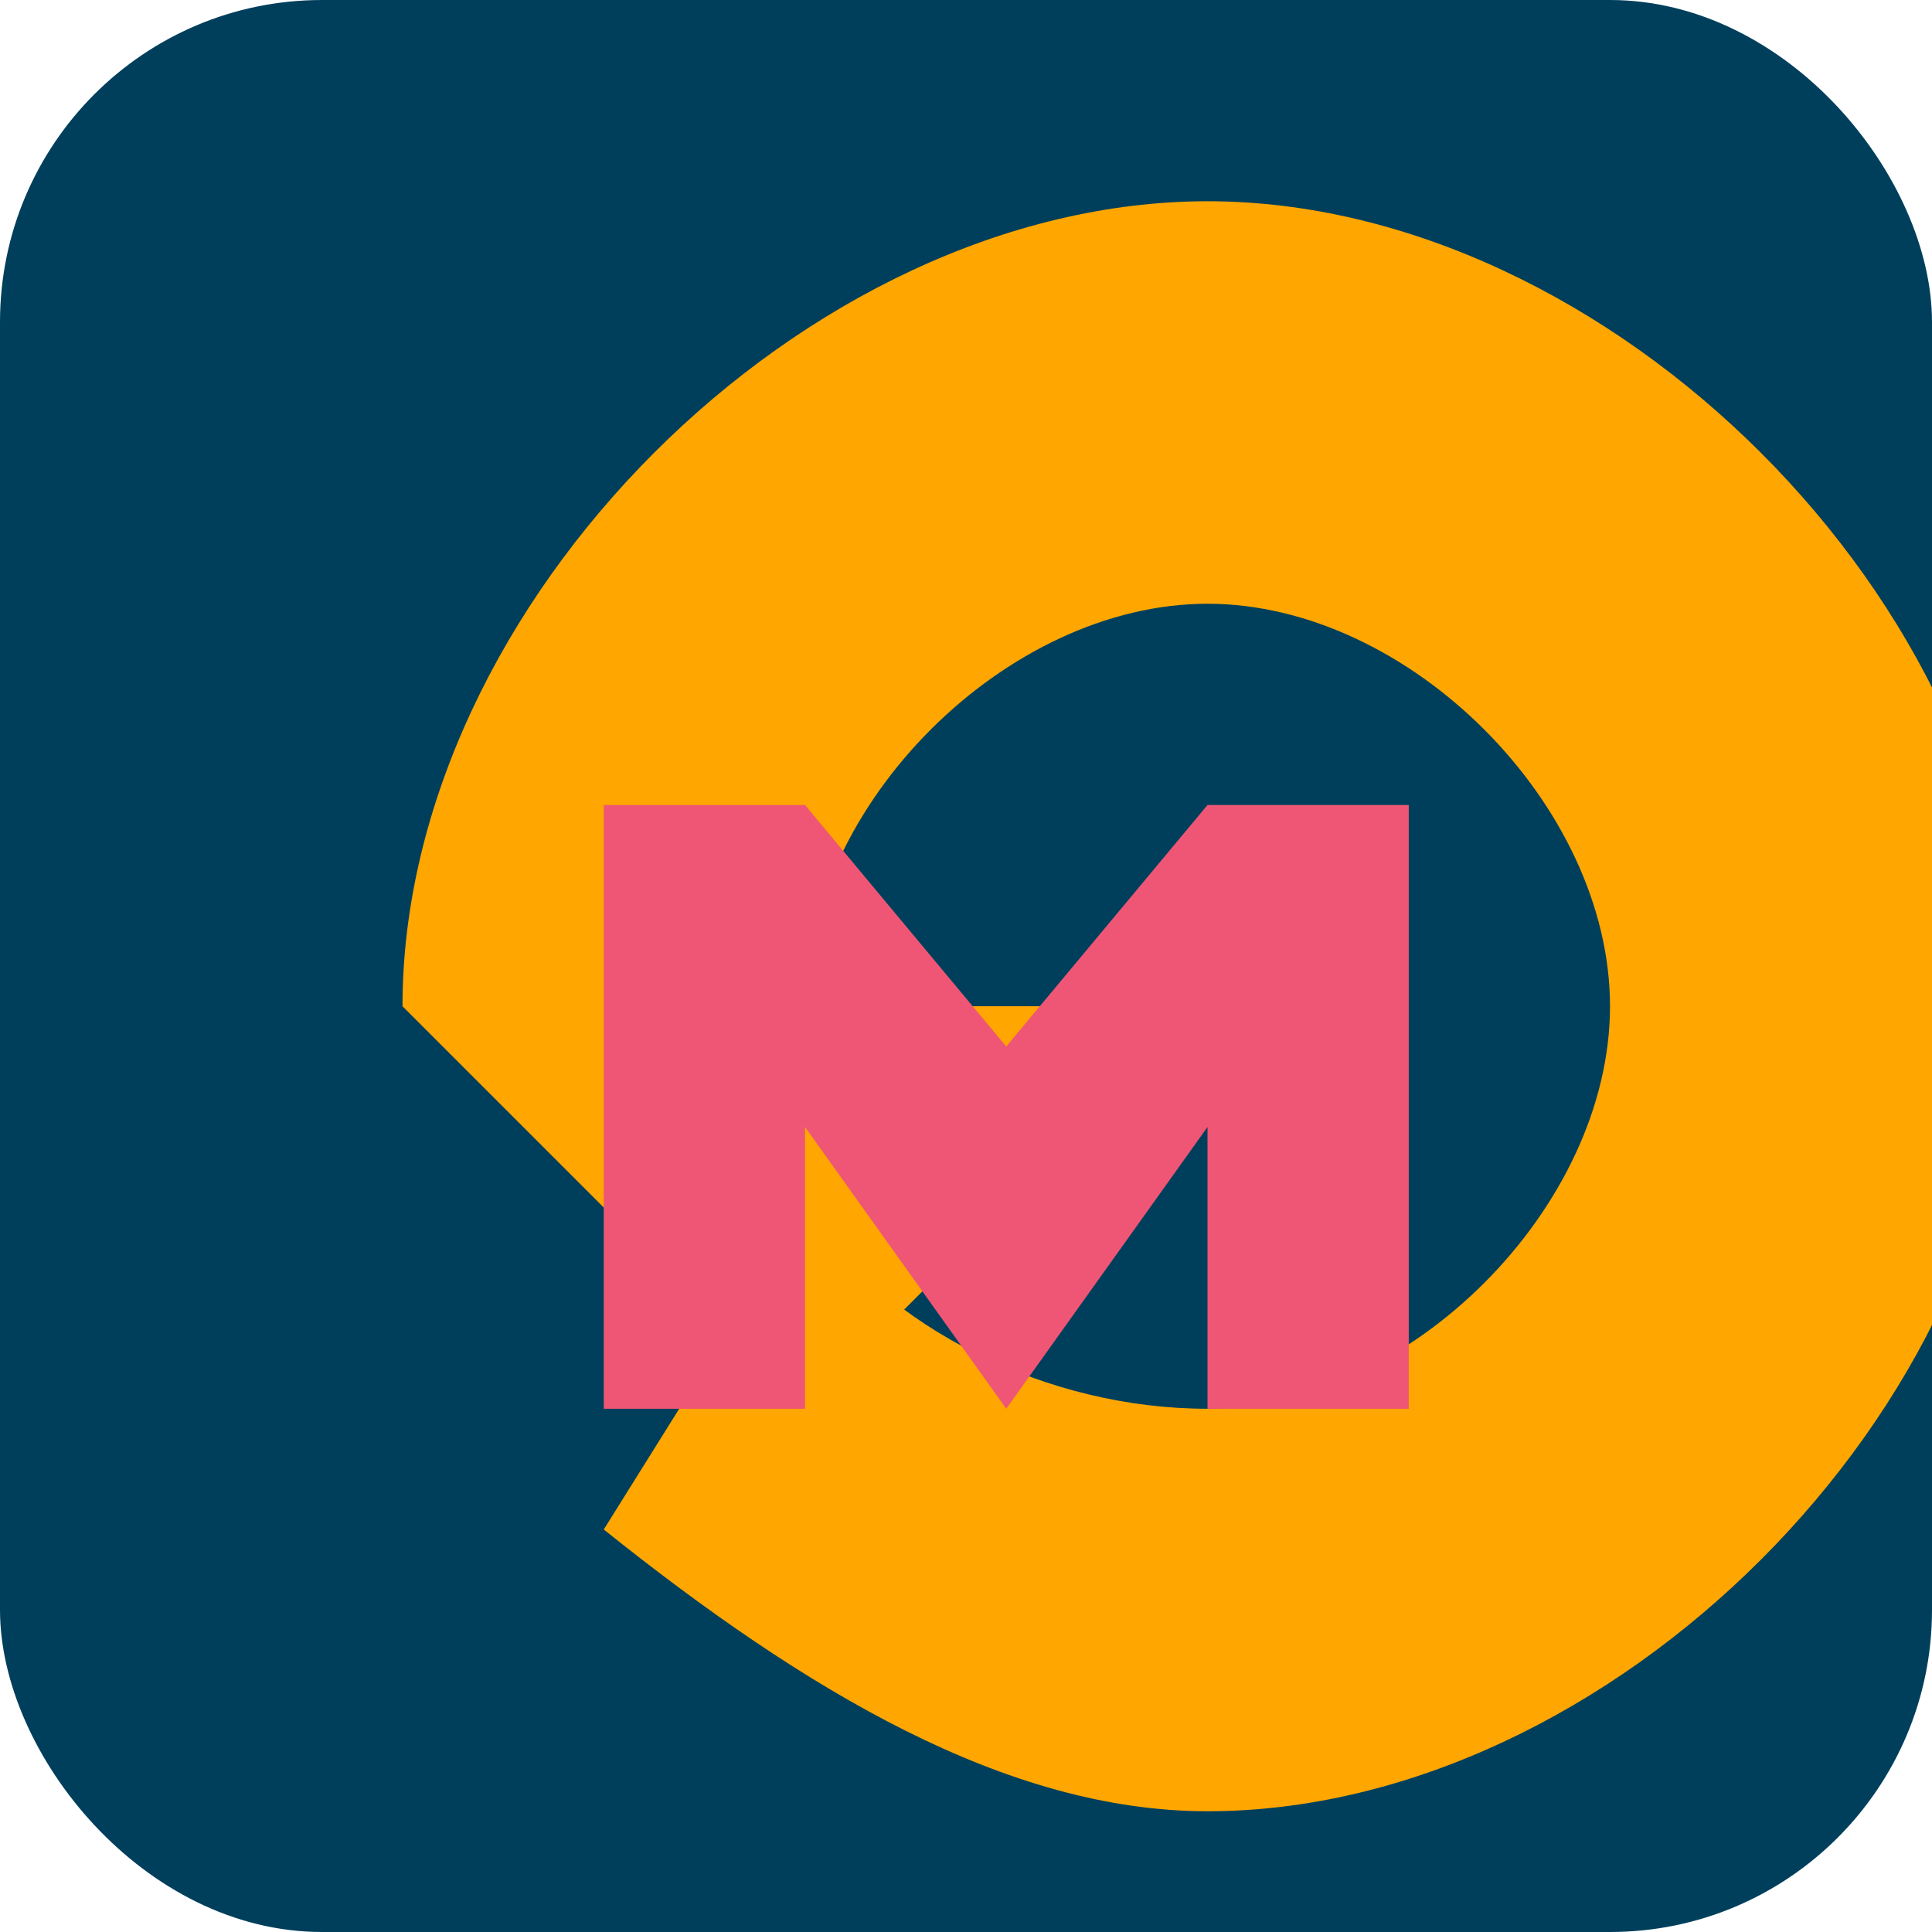
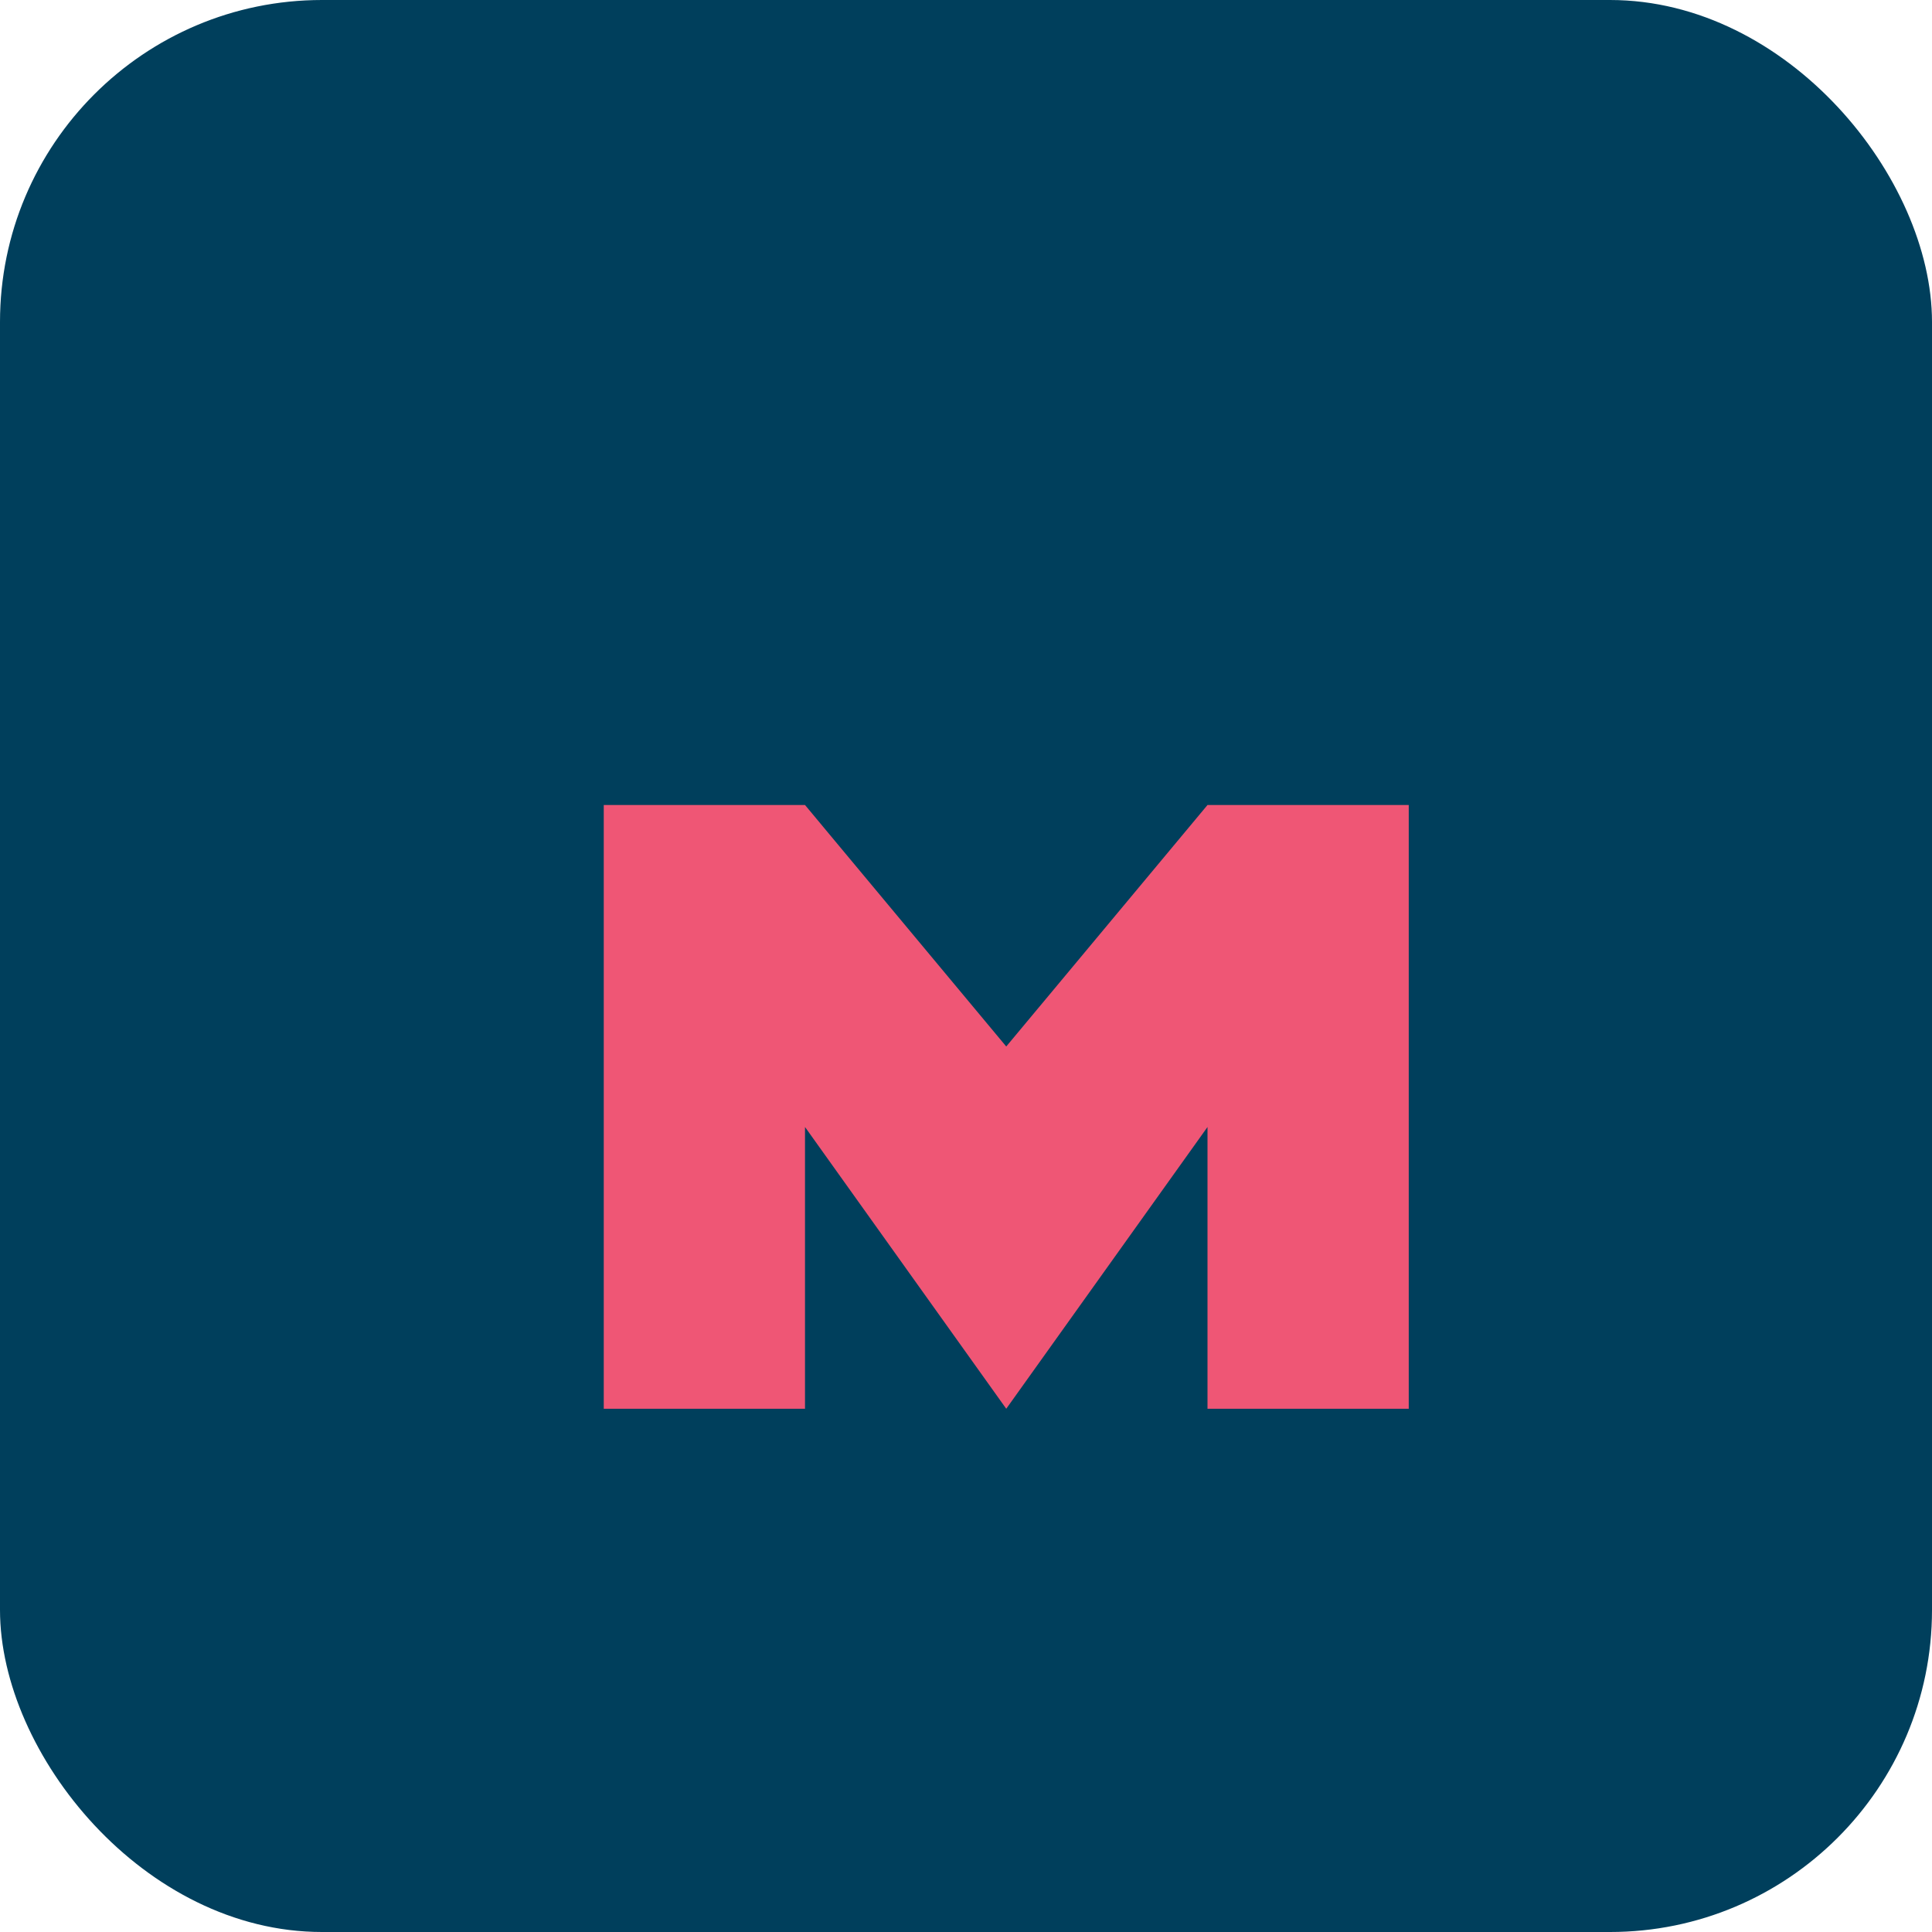
<svg xmlns="http://www.w3.org/2000/svg" viewBox="0 0 48 48" width="48" height="48">
  <rect width="48" height="48" rx="8" fill="#003F5C" />
-   <path d="M10,25 C10,15 20,5 30,5 C40,5 50,15 50,25 C50,35 40,45 30,45 C25,45 20,42 15,38 L20,30 C22,33 26,35 30,35 C35,35 40,30 40,25 C40,20 35,15 30,15 C25,15 20,20 20,25 L30,25 L20,35 L10,25 Z" fill="#FFA600" />
  <path d="M15,20 L15,35 L20,35 L20,28 L25,35 L30,28 L30,35 L35,35 L35,20 L30,20 L25,26 L20,20 L15,20 Z" fill="#EF5675" />
</svg>